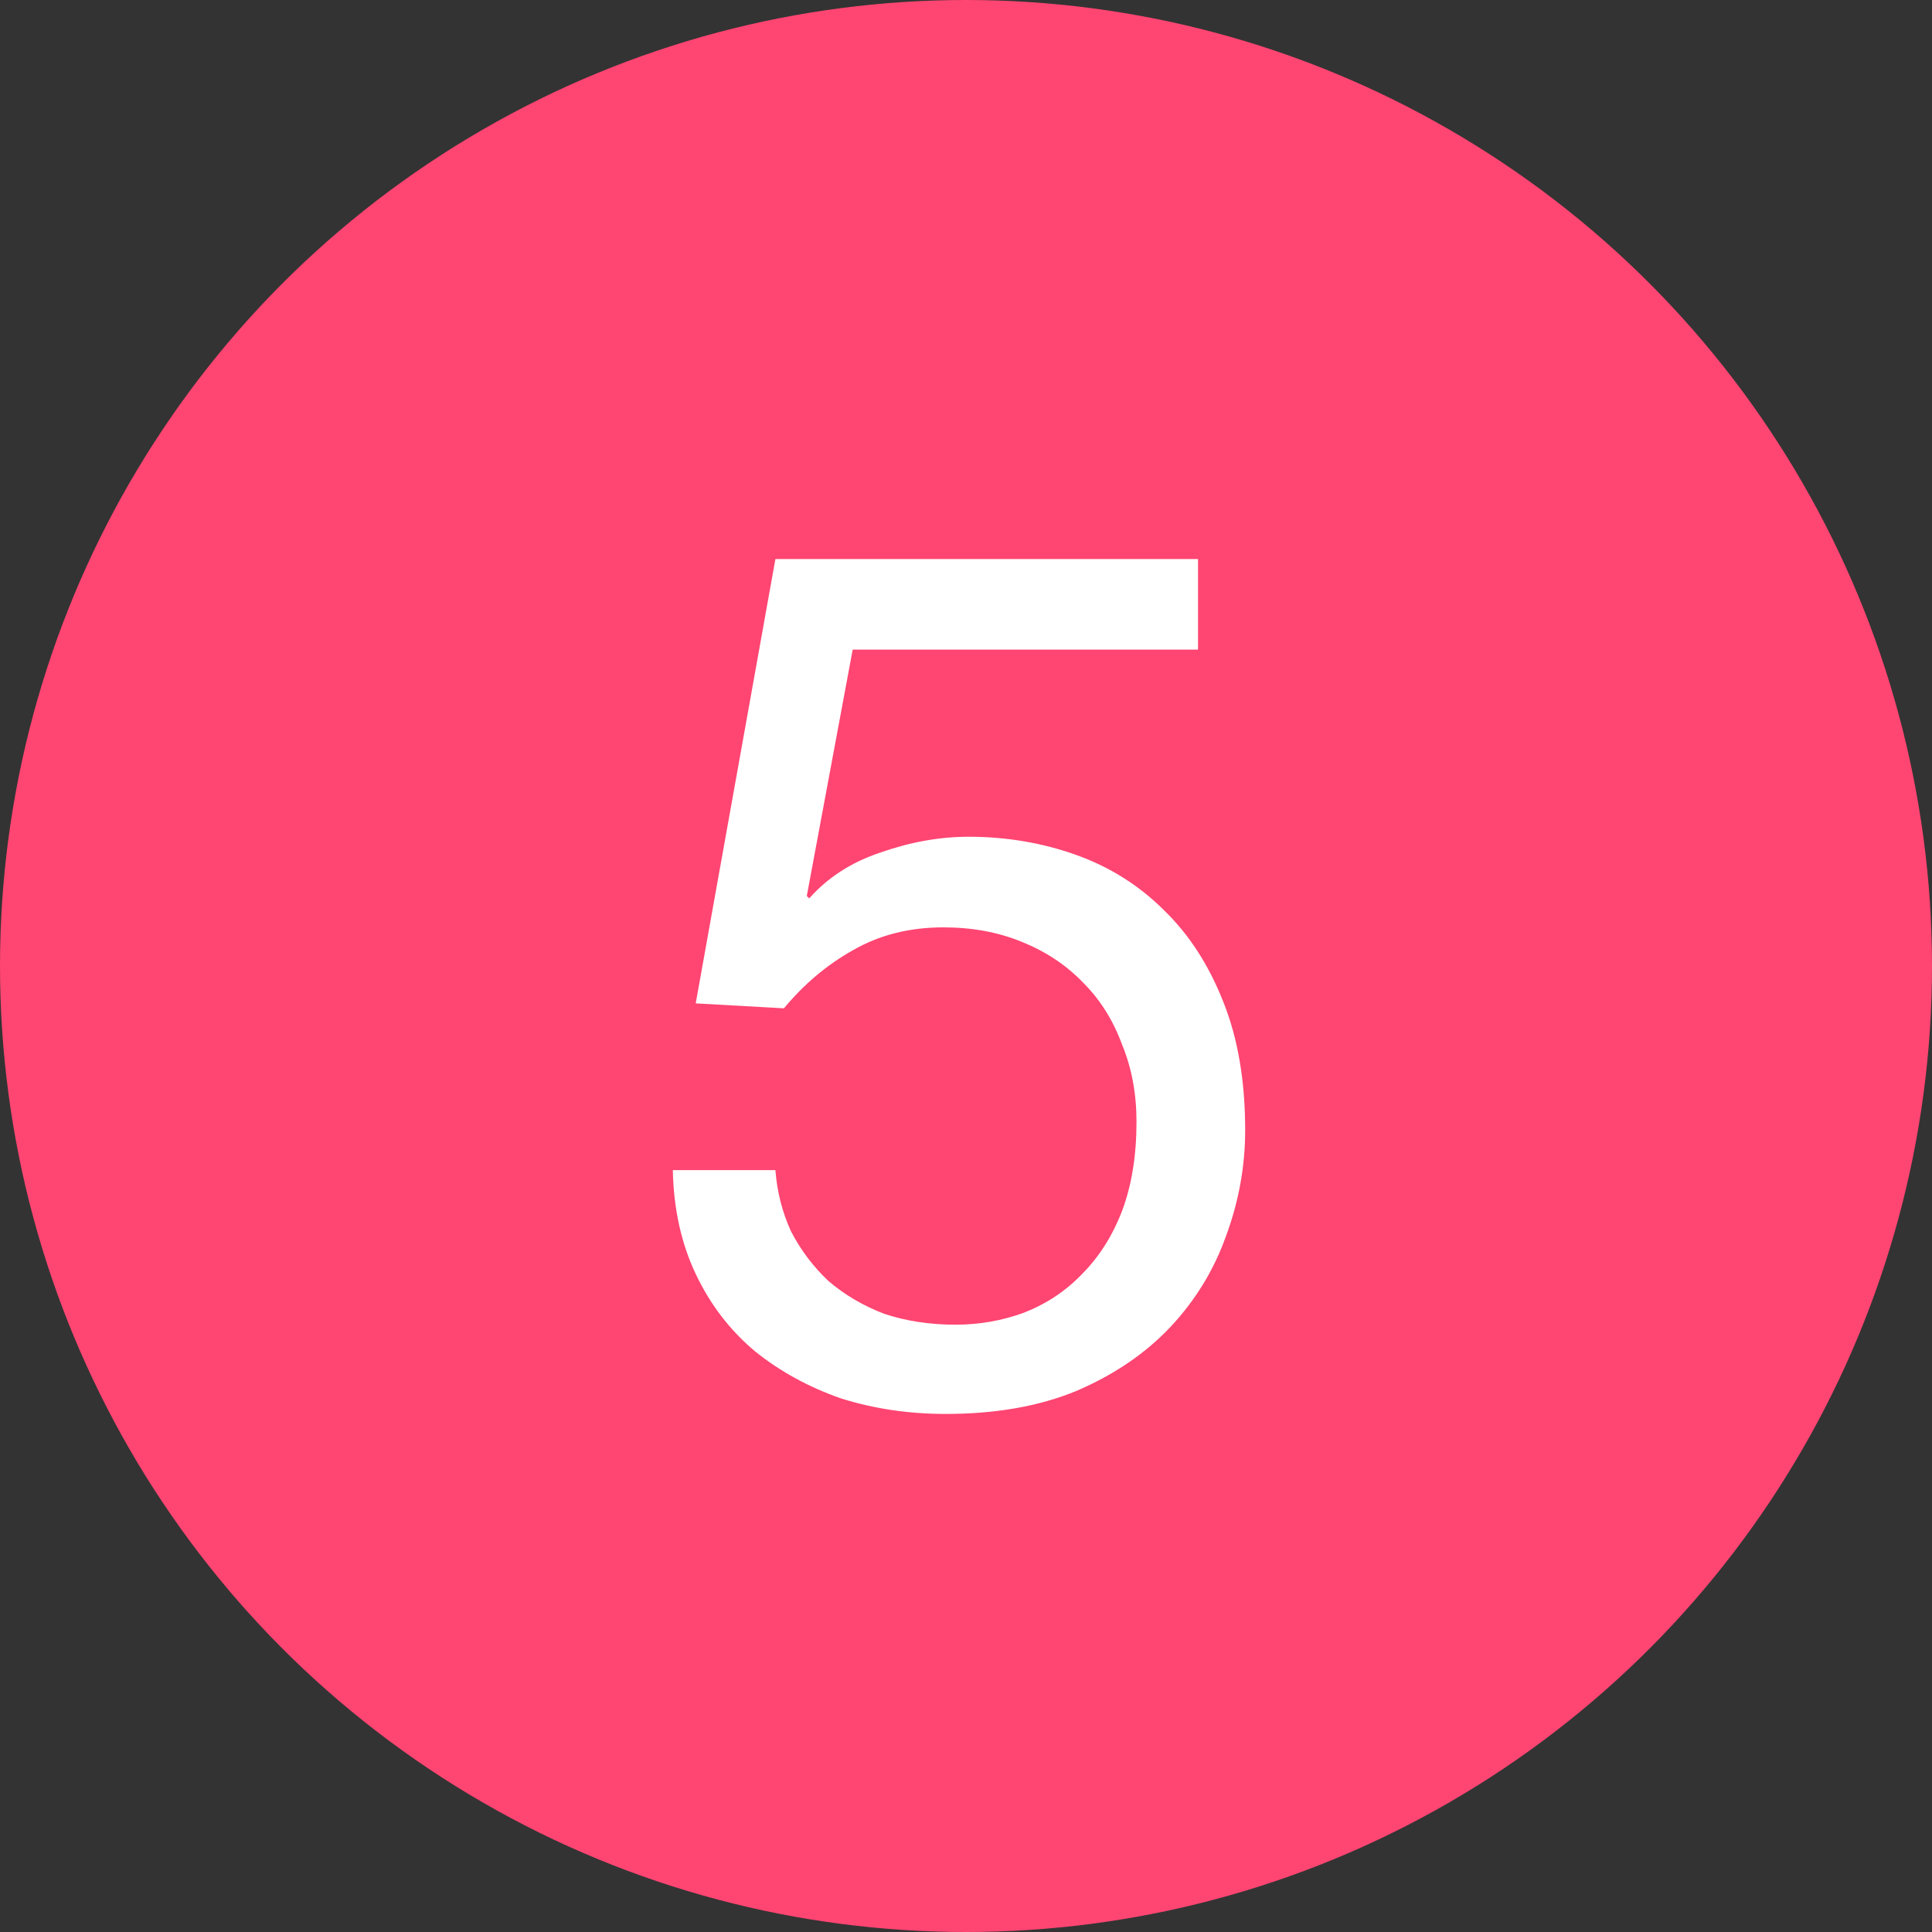
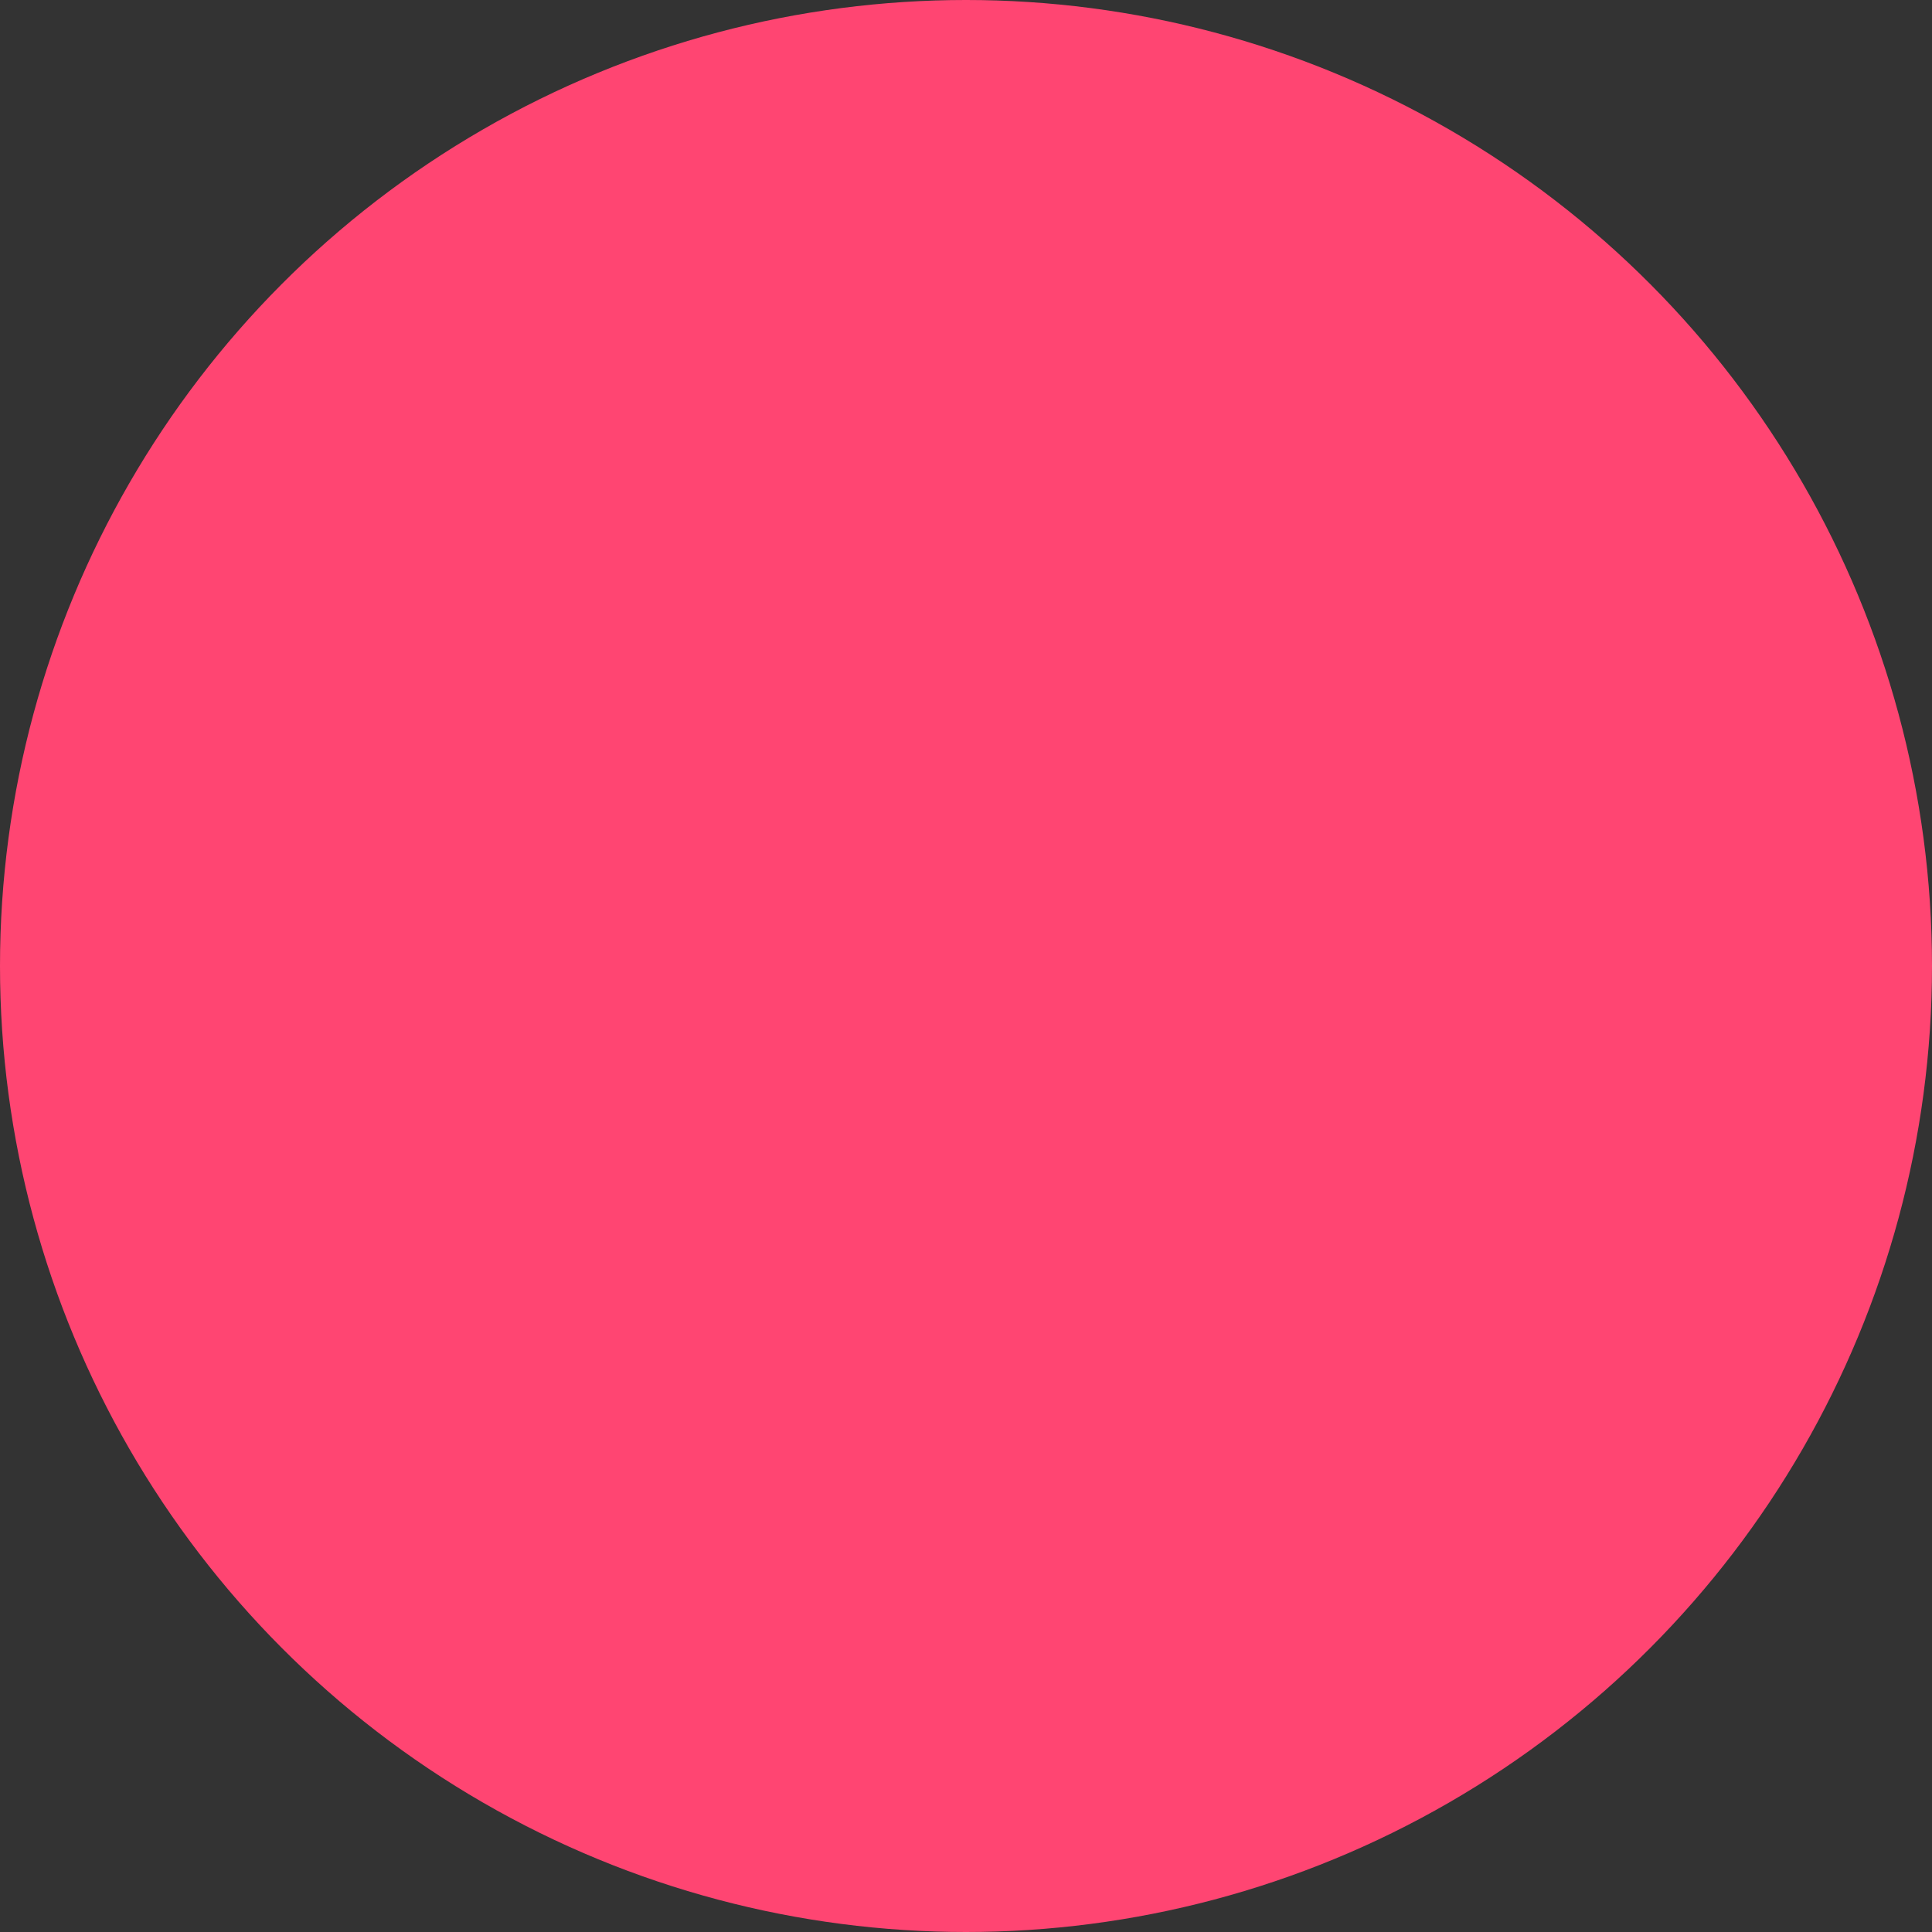
<svg xmlns="http://www.w3.org/2000/svg" width="20" height="20" viewBox="0 0 20 20" fill="none">
  <rect x="0" y="0" width="20" height="20" fill="#333333" stroke="none" />
  <circle cx="10" cy="10" r="10" fill="#FF4572" />
-   <path d="M12.402 6.725V5.787H8.027L7.202 10.387L8.115 10.438C8.323 10.188 8.56 9.988 8.827 9.838C9.102 9.679 9.415 9.6 9.765 9.6C10.065 9.6 10.335 9.65 10.577 9.75C10.827 9.85 11.04 9.992 11.215 10.175C11.39 10.35 11.523 10.562 11.615 10.812C11.715 11.054 11.765 11.321 11.765 11.613C11.765 11.963 11.715 12.271 11.615 12.537C11.515 12.796 11.377 13.012 11.202 13.188C11.035 13.363 10.835 13.496 10.602 13.588C10.377 13.671 10.14 13.713 9.89 13.713C9.623 13.713 9.377 13.675 9.152 13.6C8.935 13.517 8.744 13.404 8.577 13.262C8.419 13.113 8.29 12.942 8.19 12.75C8.098 12.55 8.044 12.338 8.027 12.113H6.965C6.973 12.512 7.052 12.871 7.202 13.188C7.352 13.504 7.556 13.771 7.815 13.988C8.073 14.196 8.369 14.358 8.702 14.475C9.044 14.583 9.406 14.637 9.79 14.637C10.306 14.637 10.756 14.558 11.14 14.4C11.531 14.233 11.856 14.012 12.115 13.738C12.373 13.463 12.565 13.15 12.69 12.8C12.823 12.442 12.89 12.075 12.89 11.7C12.89 11.192 12.815 10.75 12.665 10.375C12.515 9.992 12.31 9.675 12.052 9.425C11.794 9.167 11.49 8.975 11.14 8.85C10.79 8.725 10.419 8.662 10.027 8.662C9.727 8.662 9.423 8.717 9.115 8.825C8.815 8.925 8.569 9.083 8.377 9.3L8.352 9.275L8.827 6.725H12.402Z" fill="white" />
</svg>